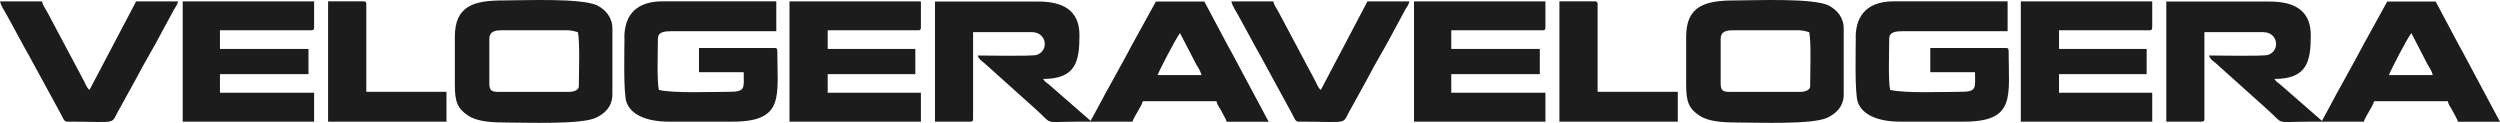
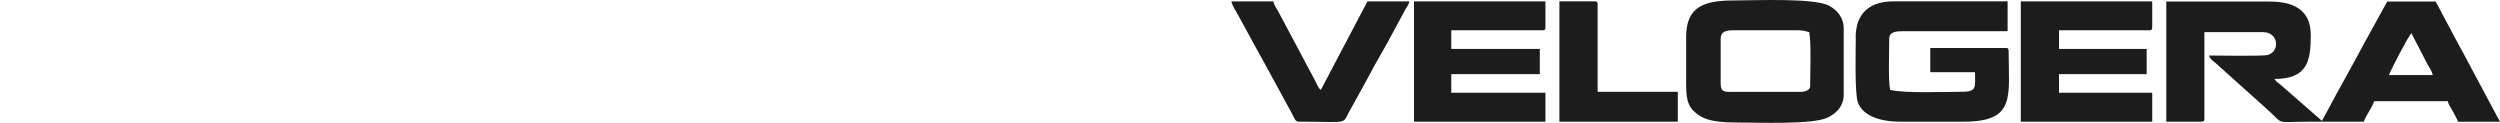
<svg xmlns="http://www.w3.org/2000/svg" xml:space="preserve" width="1333.85mm" height="65.548mm" style="shape-rendering:geometricPrecision; text-rendering:geometricPrecision; image-rendering:optimizeQuality; fill-rule:evenodd; clip-rule:evenodd" viewBox="0 0 731524 35948">
  <defs>
    <style type="text/css">  .fil0 {fill:#1C1C1C}  </style>
  </defs>
  <g id="Слой_x0020_1">
    <g id="_3040897663024">
-       <path class="fil0" d="M345287 9684l4745 9162c624,1034 1231,1888 1527,3120l-12823 0c213,-903 5517,-11083 6551,-12281zm-249287 25909l34644 0 0 -8735 -23462 0 0 -25646c0,-624 -197,-821 -821,-821l-10360 0 0 35185 0 16zm-76364 0c15811,0 12396,1149 15434,-3941l4844 -8784c2036,-4039 5435,-9539 7372,-13365l3645 -6732c509,-903 936,-1297 1182,-2364l-12281 0 -13644 25909c-903,-657 -1248,-2052 -1855,-3054l-10327 -19407c-624,-1231 -1412,-2102 -1724,-3448l-12281 0c378,1609 1543,3087 2282,4548l4811 8817c427,821 722,1281 1182,2102l9720 17831c394,706 690,1888 1658,1888l-16 0zm33823 0l38453 0 0 -8456 -27551 0 0 -5451 25909 0 0 -7372 -25909 0 0 -5451 26730 0c624,0 821,-197 821,-821l0 -7635 -38453 0 0 35185zm177553 0l38453 0 0 -8456 -27272 0 0 -5451 25646 0 0 -7372 -25646 0 0 -5451 26451 0c624,0 821,-197 821,-821l0 -7635 -38453 0 0 35185zm-87824 -11181l0 -13086c0,-2036 1527,-2463 3546,-2463l19358 0c1297,0 1970,312 3005,542 624,2660 279,12413 279,15828 0,1116 -1494,1642 -2726,1642l-21000 0c-1888,0 -2463,-558 -2463,-2463l0 0zm-10098 -13644l0 13907c0,5073 722,7060 3924,9178 2676,1773 7126,2003 11362,2003 5697,0 21492,624 25909,-1363 2496,-1116 4909,-3235 4909,-6830l0 -19358c0,-3251 -2069,-5467 -4269,-6633 -4367,-2331 -21640,-1543 -27649,-1543 -8521,0 -14186,1511 -14186,10639zm49634 279c0,3382 -378,16419 640,18997 1461,3694 6042,5550 12445,5550l18553 0c15319,0 13086,-7421 13086,-20737 0,-624 -197,-821 -821,-821l-22100 0 0 7093 13086 0c0,4515 673,5730 -4088,5730 -5139,0 -16320,476 -20737,-542 -607,-2627 -279,-11690 -279,-15007 0,-2036 2052,-2184 4088,-2184l30555 0 0 -8735 -33281 0c-7044,0 -11181,3399 -11181,10639l33 16zm90829 24546l10360 0c624,0 821,-197 821,-821l0 -25367 17190 0c4433,0 5041,5451 1461,6650 -1379,460 -15171,181 -17289,181 263,985 969,1461 1757,2069l14957 13414c5632,4958 2003,3891 12216,3891 5451,0 10902,0 16370,0 328,-1396 2660,-4515 3005,-5993l21541 0c296,1248 887,1773 1461,2906 427,854 1346,2381 1543,3103l12281 0 -10541 -19719c-460,-919 -739,-1363 -1166,-2102l-7109 -13349 -14186 0 -7175 13004c-887,1593 -1511,2939 -2381,4433l-4745 8620c-493,837 -706,1215 -1149,2118l-3645 6732 -12232 -10672c-837,-657 -1051,-673 -1675,-1593 9572,0 10639,-5106 10639,-12823 0,-7471 -5139,-9818 -12002,-9818l-30276 0 0 35185 -33 -49z" />
      <path class="fil0" d="M705582 9684l4745 9162c624,1034 1231,1888 1527,3120l-12823 0c213,-903 5517,-11083 6551,-12281zm-249287 25909l34644 0 0 -8735 -23462 0 0 -25646c0,-624 -197,-821 -821,-821l-10360 0 0 35185 0 16zm-76364 0c15811,0 12396,1149 15434,-3941l4844 -8784c2036,-4039 5435,-9539 7372,-13365l3645 -6732c509,-903 936,-1297 1182,-2364l-12281 0 -13644 25909c-903,-657 -1248,-2052 -1855,-3054l-10327 -19407c-624,-1231 -1412,-2102 -1724,-3448l-12281 0c378,1609 1543,3087 2282,4548l4811 8817c427,821 722,1281 1182,2102l9720 17831c394,706 690,1888 1658,1888l-16 0zm33823 0l38453 0 0 -8456 -27551 0 0 -5451 25909 0 0 -7372 -25909 0 0 -5451 26730 0c624,0 821,-197 821,-821l0 -7635 -38453 0 0 35185zm177553 0l38453 0 0 -8456 -27272 0 0 -5451 25646 0 0 -7372 -25646 0 0 -5451 26451 0c624,0 821,-197 821,-821l0 -7635 -38453 0 0 35185zm-87824 -11181l0 -13086c0,-2036 1527,-2463 3546,-2463l19358 0c1297,0 1970,312 3005,542 624,2660 279,12413 279,15828 0,1116 -1494,1642 -2726,1642l-21000 0c-1888,0 -2463,-558 -2463,-2463l0 0zm-10098 -13644l0 13907c0,5073 722,7060 3924,9178 2676,1773 7126,2003 11362,2003 5697,0 21492,624 25909,-1363 2496,-1116 4909,-3235 4909,-6830l0 -19358c0,-3251 -2069,-5467 -4269,-6633 -4367,-2331 -21640,-1543 -27649,-1543 -8521,0 -14186,1511 -14186,10639zm49634 279c0,3382 -378,16419 640,18997 1461,3694 6042,5550 12445,5550l18553 0c15319,0 13086,-7421 13086,-20737 0,-624 -197,-821 -821,-821l-22100 0 0 7093 13086 0c0,4515 673,5730 -4088,5730 -5139,0 -16320,476 -20737,-542 -607,-2627 -279,-11690 -279,-15007 0,-2036 2052,-2184 4088,-2184l30555 0 0 -8735 -33281 0c-7044,0 -11181,3399 -11181,10639l33 16zm90829 24546l10360 0c624,0 821,-197 821,-821l0 -25367 17190 0c4433,0 5041,5451 1461,6650 -1379,460 -15171,181 -17289,181 263,985 969,1461 1757,2069l14957 13414c5632,4958 2003,3891 12216,3891 5451,0 10902,0 16370,0 328,-1396 2660,-4515 3005,-5993l21541 0c296,1248 887,1773 1461,2906 427,854 1346,2381 1543,3103l12281 0 -10541 -19719c-460,-919 -739,-1363 -1166,-2102l-7109 -13349 -14186 0 -7175 13004c-887,1593 -1510,2939 -2381,4433l-4745 8620c-493,837 -706,1215 -1149,2118l-3645 6732 -12232 -10672c-837,-657 -1051,-673 -1675,-1593 9572,0 10639,-5106 10639,-12823 0,-7471 -5139,-9818 -12002,-9818l-30276 0 0 35185 -33 -49z" />
    </g>
  </g>
</svg>